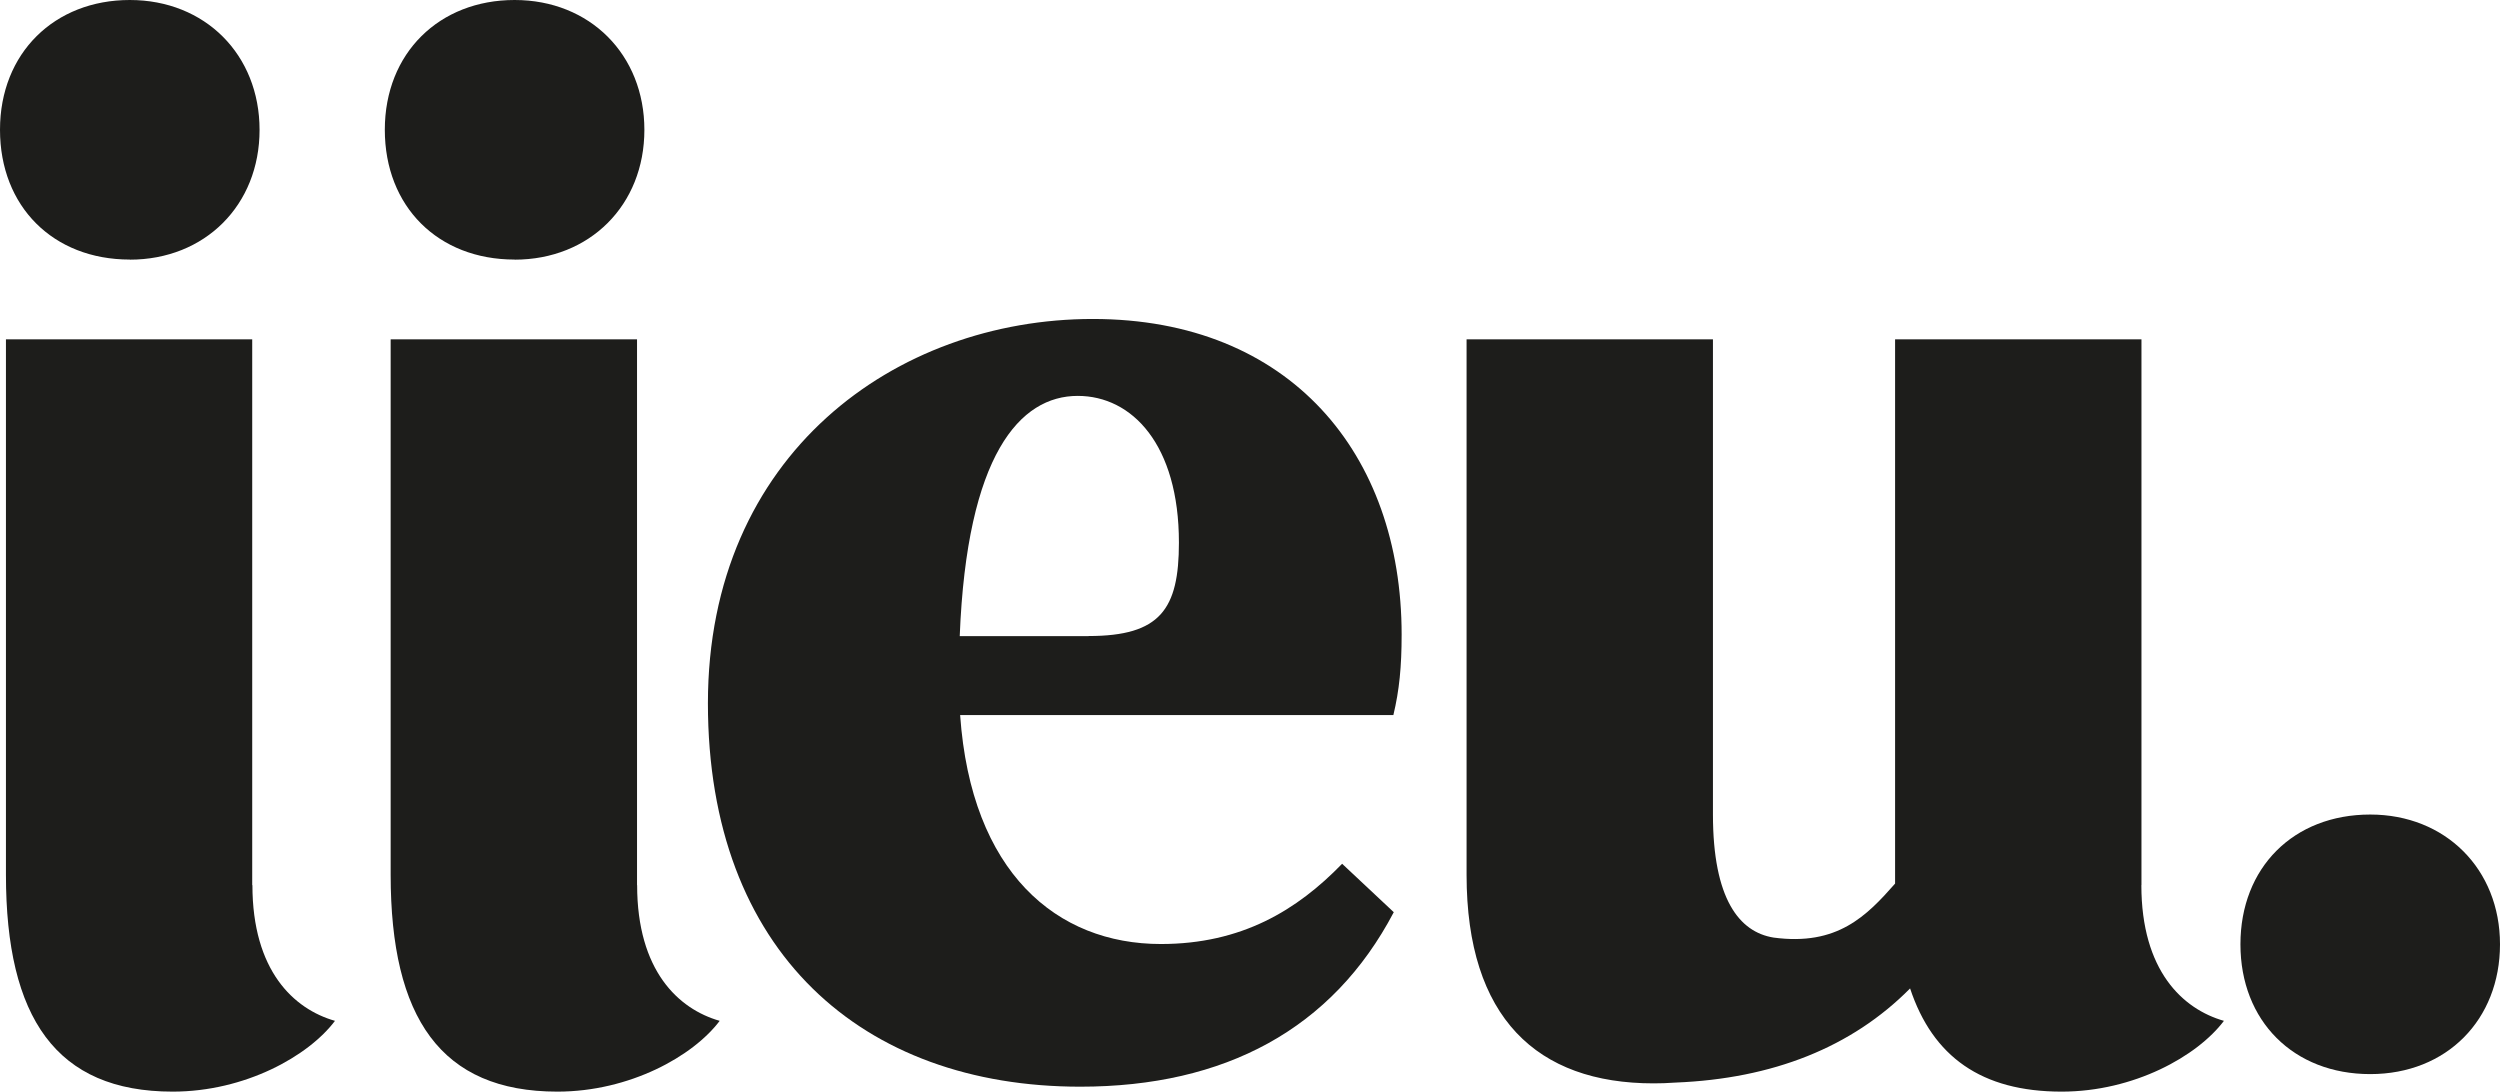
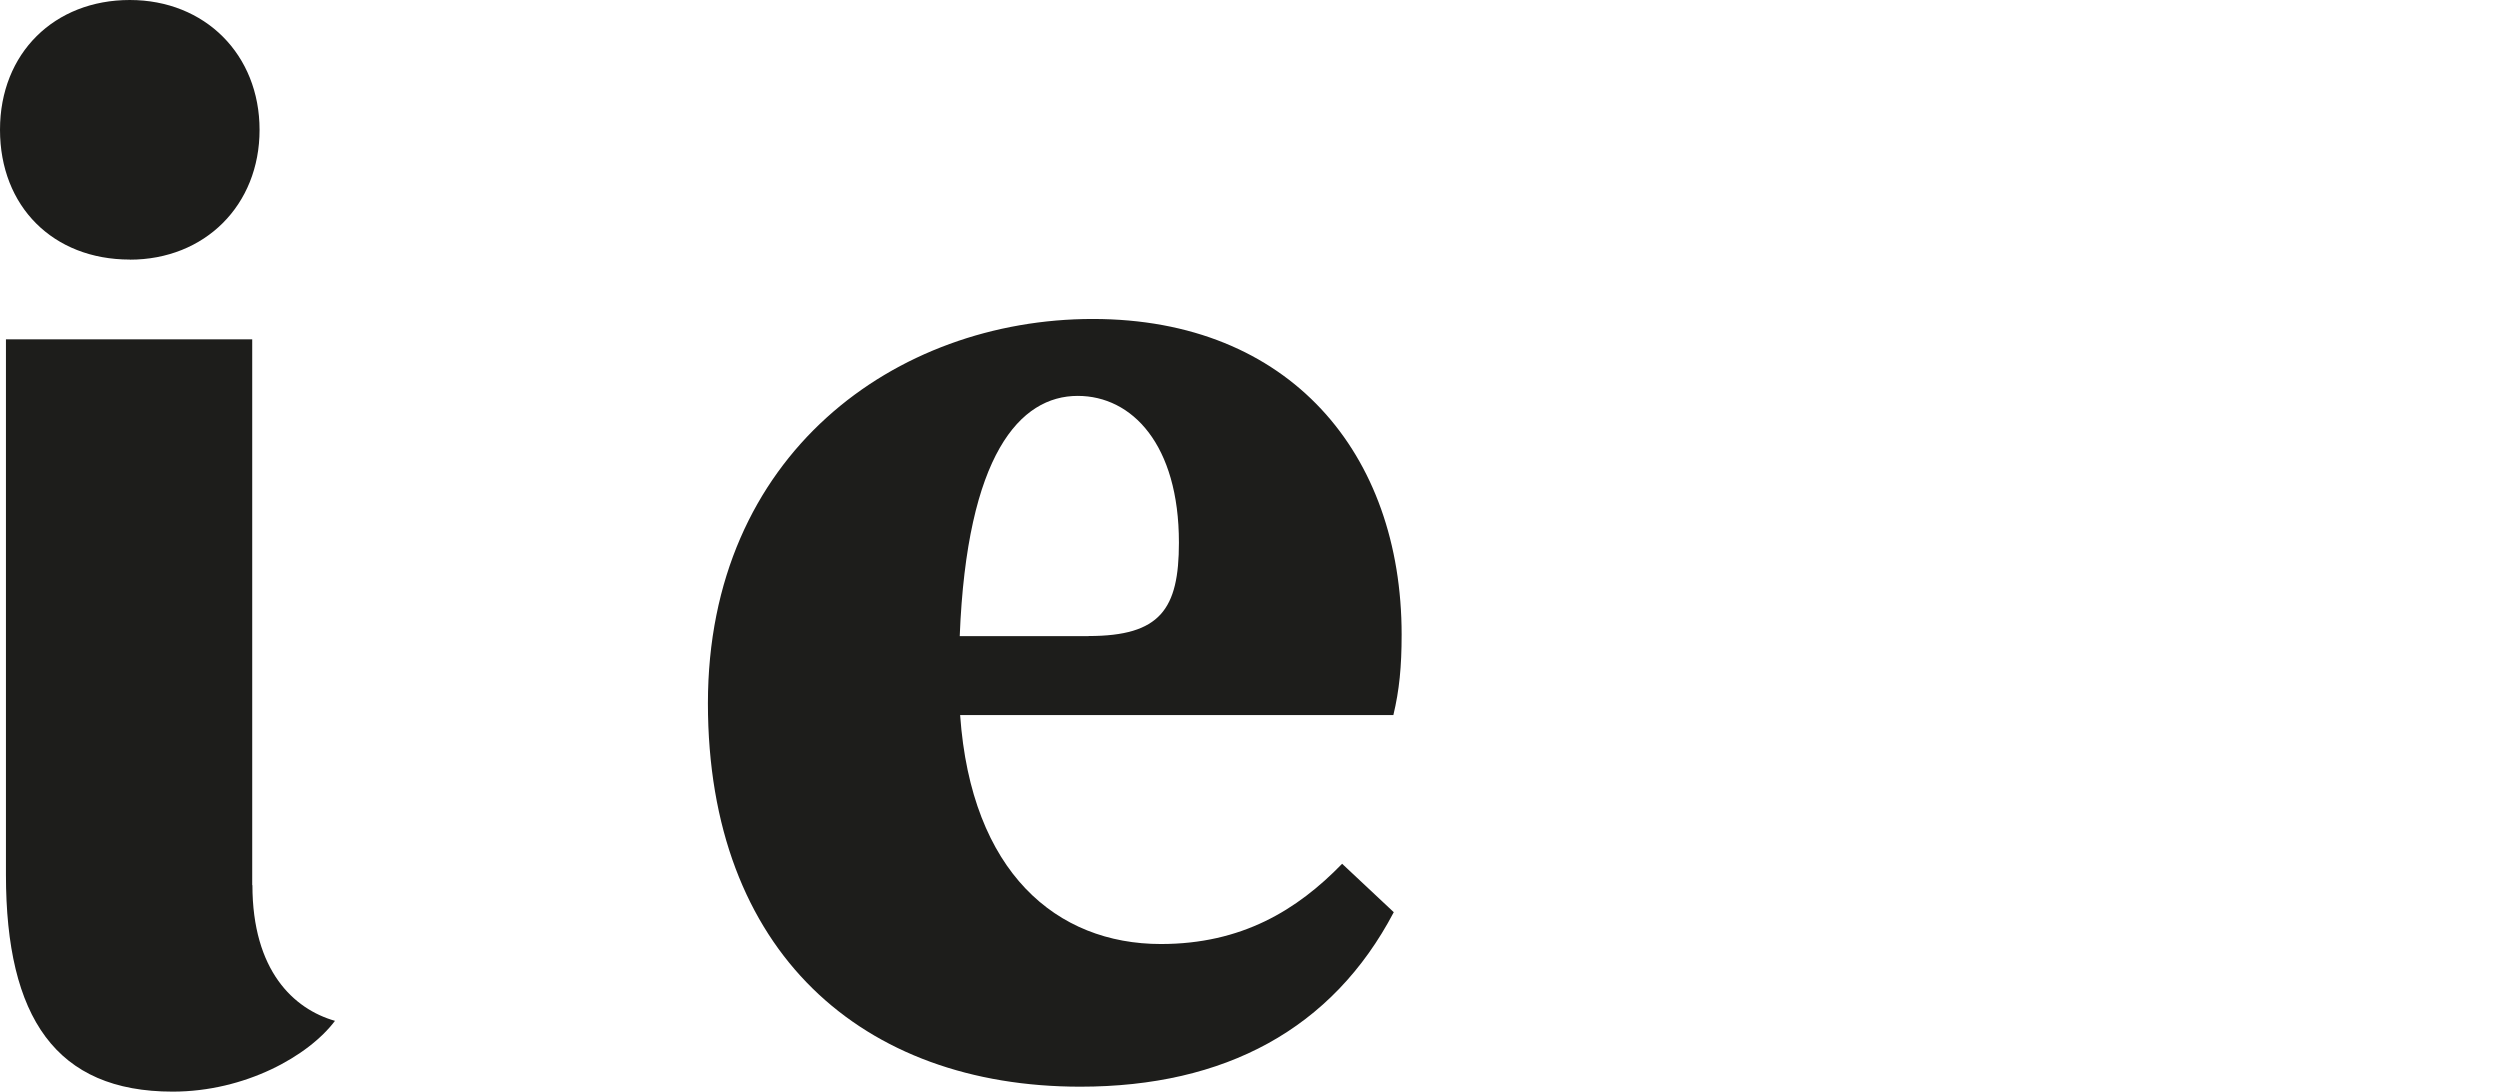
<svg xmlns="http://www.w3.org/2000/svg" preserveAspectRatio="xMidYMid meet" data-bbox="0 0 248.3 108.42" viewBox="0 0 248.3 108.42" data-type="color" role="img" aria-label="iieu Logo Schwarz weiss">
  <g>
    <path d="M12.89 25.79c7.47 0 12.89-5.42 12.89-12.89S20.37 0 12.89 0 0 5.27 0 12.89s5.28 12.89 12.89 12.89Z" fill="#1d1d1b" data-color="1" />
    <path d="M25.05 87.91V33.7H.59v53.18c0 14.21 4.98 21.54 16.56 21.54 7.18 0 13.48-3.52 16.12-7.03-4.1-1.17-8.2-4.98-8.2-13.48Z" fill="#1d1d1b" data-color="1" />
-     <path d="M63.27 87.91V33.7H38.8v53.18c0 14.21 4.98 21.54 16.56 21.54 7.18 0 13.48-3.52 16.12-7.03-4.1-1.17-8.2-4.98-8.2-13.48Z" fill="#1d1d1b" data-color="1" />
-     <path d="M51.11 25.79C58.58 25.79 64 20.37 64 12.9S58.59 0 51.11 0 38.22 5.27 38.22 12.89s5.28 12.89 12.89 12.89Z" fill="#1d1d1b" data-color="1" />
-     <path d="M212.69 87.91V33.7h-24.47v54.06c-2.83 3.21-5.73 6.21-12.07 5.36-3.41-.55-6.02-3.84-6.02-12.22V33.7h-24.47v53.18c0 14.21 7 20.72 18.57 20.72.64 0 1.39-.02 2.21-.08 9.61-.39 17.47-3.49 23.27-9.35 2.25 6.78 7.09 10.25 15.05 10.25 7.18 0 13.48-3.52 16.12-7.03-4.1-1.17-8.2-4.98-8.2-13.48Z" fill="#1d1d1b" data-color="1" />
-     <path d="M235.41 80.9c-7.62 0-12.89 5.27-12.89 12.89s5.28 12.89 12.89 12.89 12.89-5.42 12.89-12.89-5.42-12.89-12.89-12.89Z" fill="#1d1d1b" data-color="1" />
    <path d="M139.21 63.03c0-17.96-11.1-31.35-30.67-31.35S70.31 45.11 70.31 69.85s15.38 38.08 36.98 38.08c14.36 0 25.04-5.72 31.14-17.33l-5.13-4.81c-4.49 4.63-10 7.97-18 7.97-10.35 0-18.84-7.1-19.94-22.74h43.03c.59-2.47.82-4.79.82-7.99Zm-31.09.15h-12.8c.71-18.03 5.98-23.86 11.72-23.86 5.39 0 10.05 4.83 10.05 14.57 0 6.62-1.85 9.28-8.97 9.28Z" fill="#1d1d1b" data-color="1" />
  </g>
</svg>